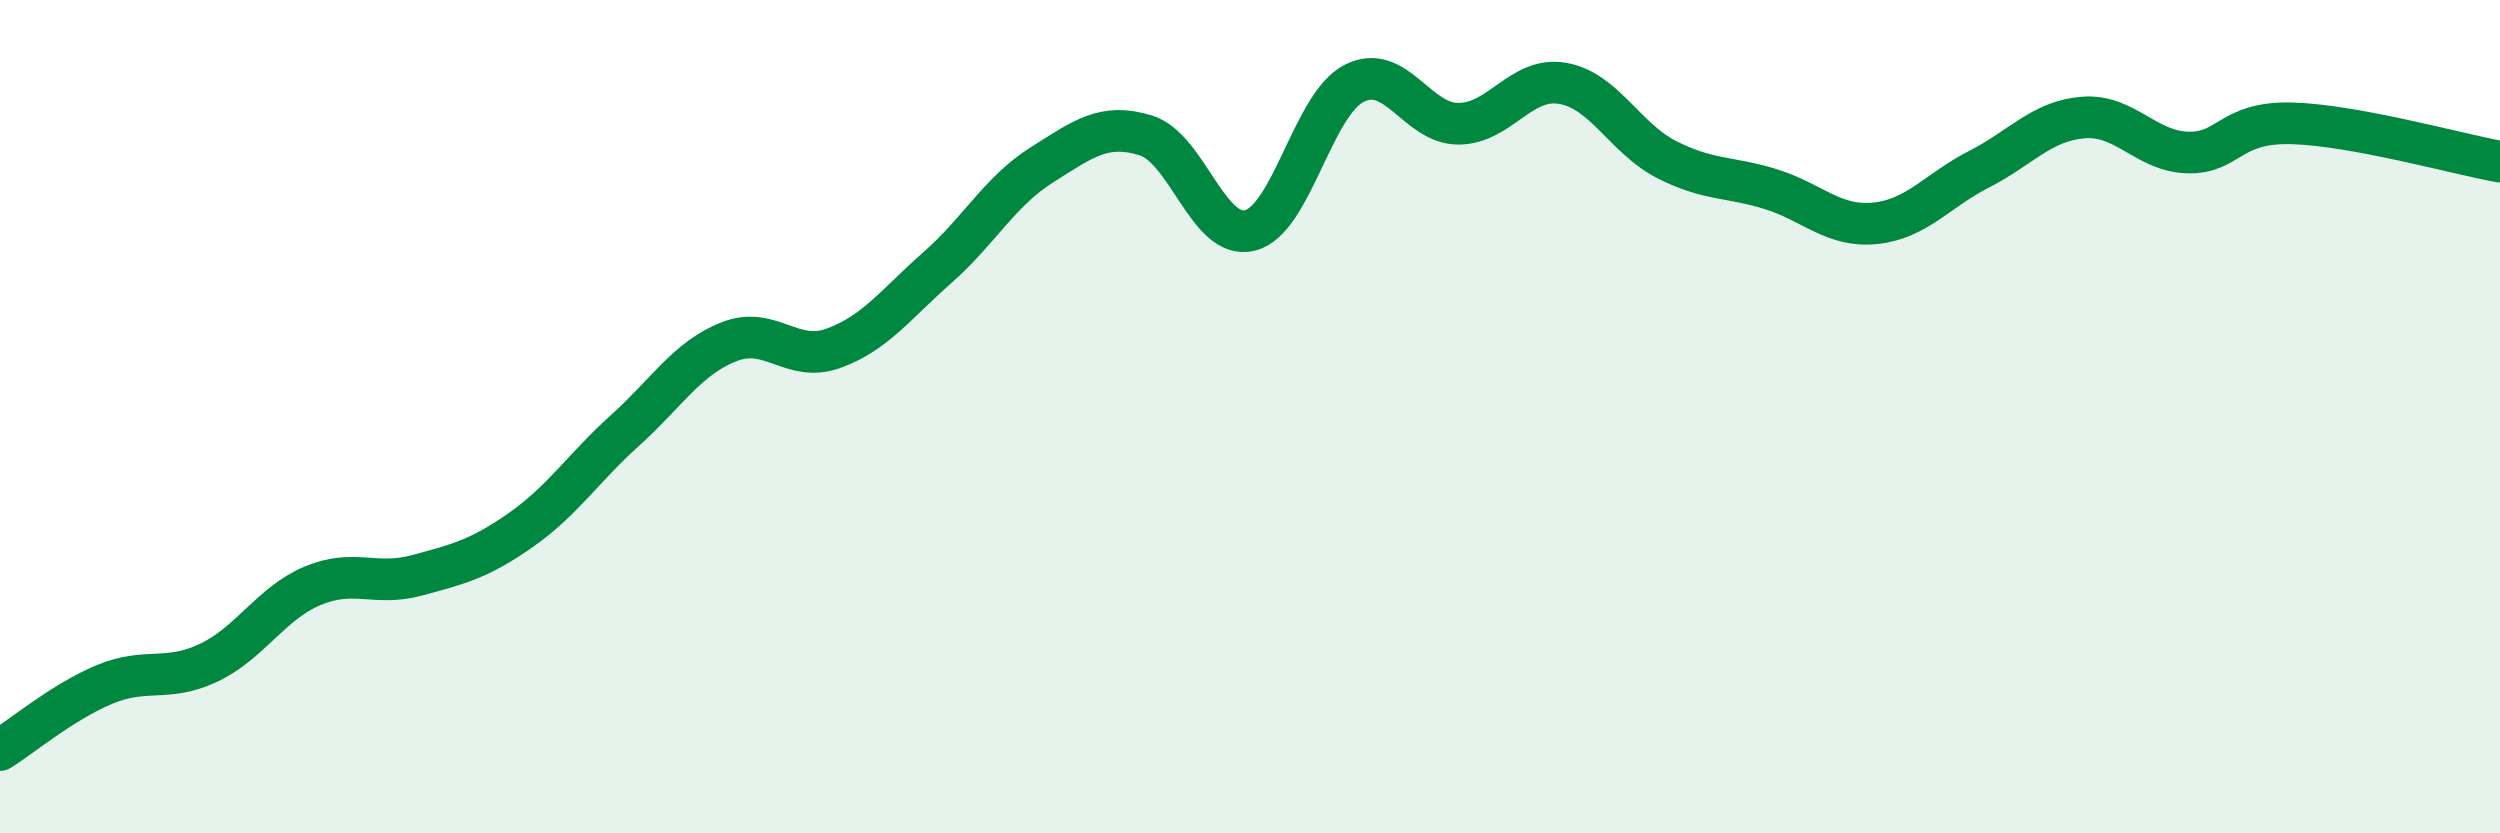
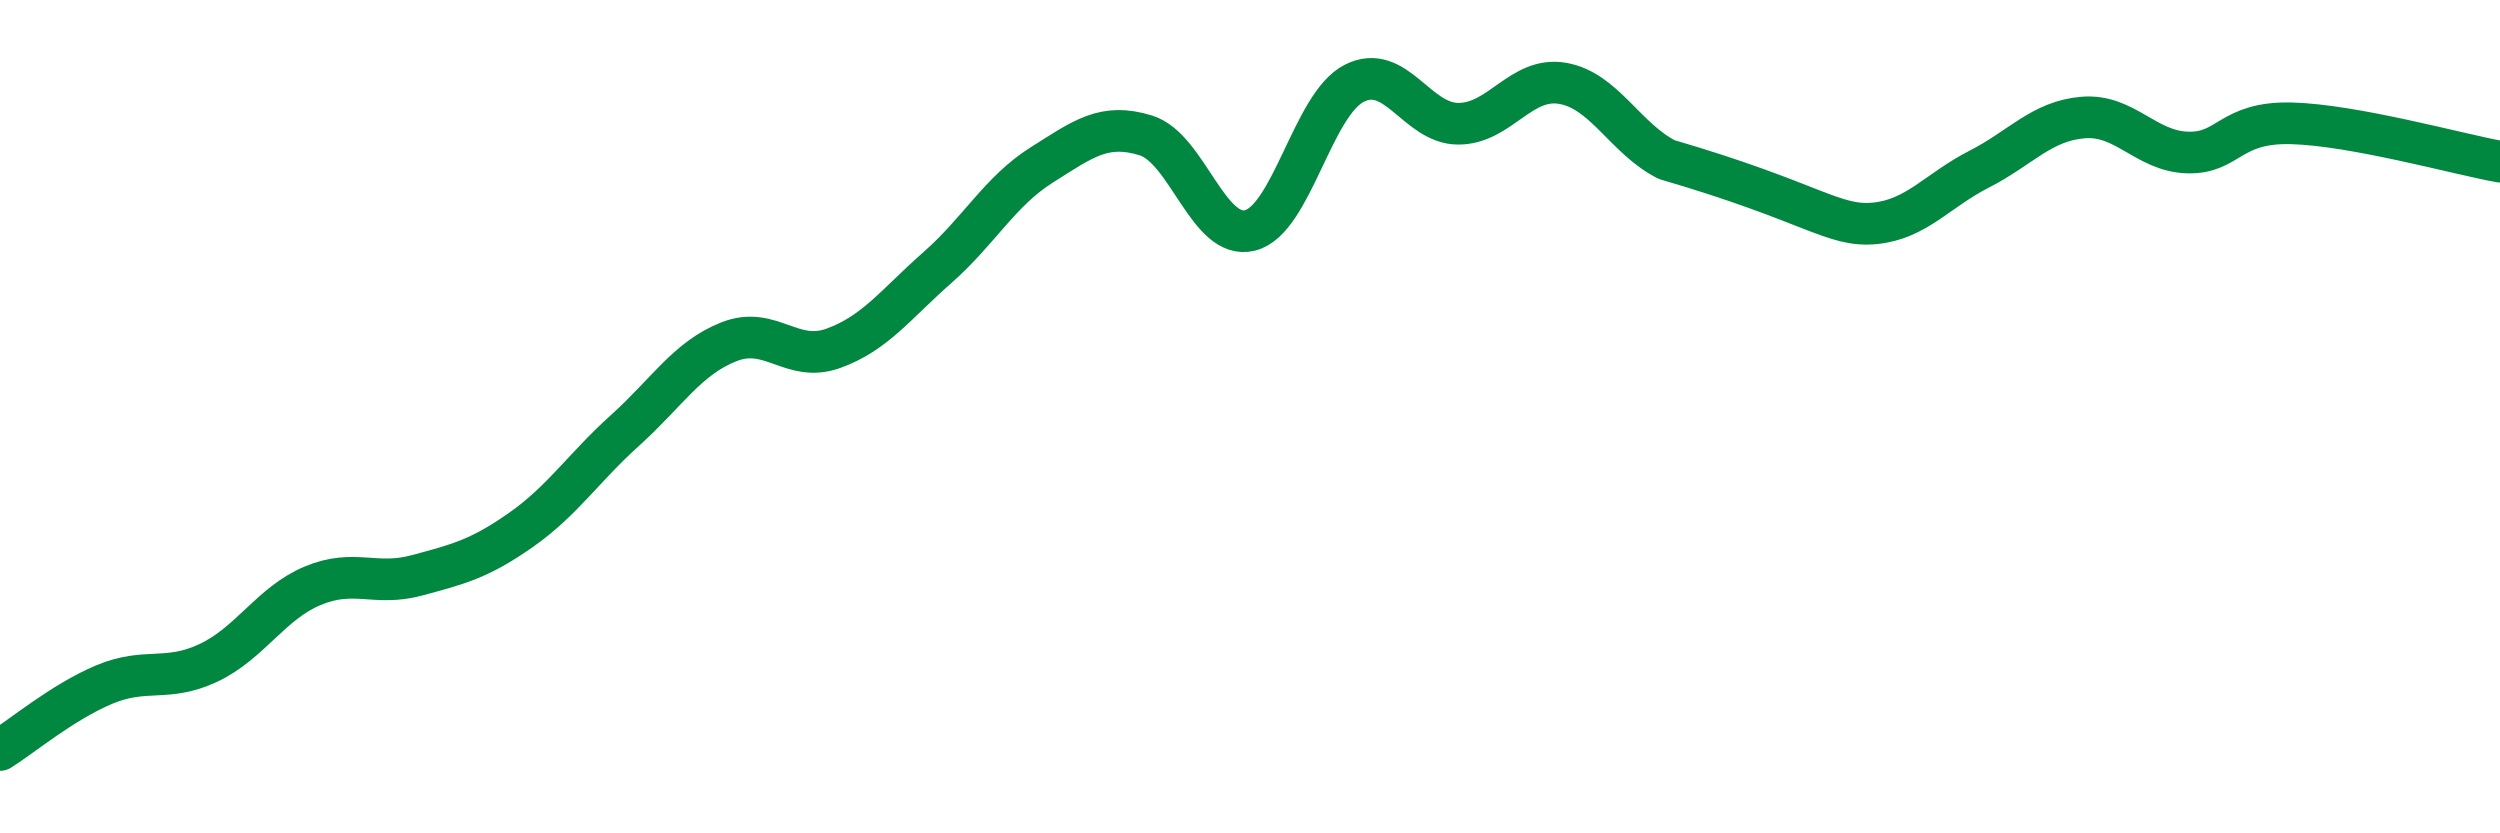
<svg xmlns="http://www.w3.org/2000/svg" width="60" height="20" viewBox="0 0 60 20">
-   <path d="M 0,18 C 0.5,17.69 1.5,16.85 2.5,16.43 C 3.5,16.01 4,16.38 5,15.91 C 6,15.44 6.5,14.48 7.5,14.06 C 8.5,13.64 9,14.08 10,13.81 C 11,13.54 11.5,13.42 12.5,12.72 C 13.5,12.02 14,11.23 15,10.33 C 16,9.43 16.5,8.59 17.5,8.2 C 18.5,7.81 19,8.72 20,8.36 C 21,8 21.5,7.3 22.5,6.42 C 23.5,5.54 24,4.59 25,3.96 C 26,3.33 26.5,2.94 27.5,3.25 C 28.5,3.56 29,5.78 30,5.53 C 31,5.28 31.5,2.51 32.5,2 C 33.5,1.49 34,2.97 35,2.97 C 36,2.97 36.5,1.83 37.5,2 C 38.5,2.17 39,3.32 40,3.83 C 41,4.34 41.5,4.23 42.5,4.54 C 43.5,4.85 44,5.46 45,5.36 C 46,5.26 46.5,4.57 47.5,4.06 C 48.5,3.55 49,2.9 50,2.82 C 51,2.74 51.5,3.63 52.5,3.66 C 53.5,3.69 53.5,2.92 55,2.96 C 56.5,3 59,3.7 60,3.88L60 20L0 20Z" fill="#008740" opacity="0.1" stroke-linecap="round" stroke-linejoin="round" />
-   <path d="M 0,18 C 0.5,17.69 1.5,16.85 2.5,16.43 C 3.5,16.01 4,16.38 5,15.91 C 6,15.44 6.5,14.48 7.5,14.06 C 8.5,13.64 9,14.08 10,13.81 C 11,13.54 11.5,13.42 12.5,12.72 C 13.5,12.02 14,11.23 15,10.33 C 16,9.43 16.5,8.59 17.5,8.2 C 18.5,7.81 19,8.72 20,8.36 C 21,8 21.5,7.3 22.5,6.42 C 23.5,5.54 24,4.59 25,3.96 C 26,3.33 26.5,2.94 27.5,3.25 C 28.5,3.56 29,5.78 30,5.53 C 31,5.28 31.5,2.51 32.5,2 C 33.5,1.49 34,2.97 35,2.97 C 36,2.97 36.5,1.83 37.5,2 C 38.5,2.17 39,3.32 40,3.83 C 41,4.34 41.5,4.23 42.5,4.54 C 43.5,4.85 44,5.46 45,5.36 C 46,5.26 46.5,4.57 47.5,4.06 C 48.5,3.55 49,2.9 50,2.82 C 51,2.74 51.5,3.63 52.5,3.66 C 53.5,3.69 53.5,2.92 55,2.96 C 56.5,3 59,3.7 60,3.88" stroke="#008740" stroke-width="1" fill="none" stroke-linecap="round" stroke-linejoin="round" />
+   <path d="M 0,18 C 0.5,17.69 1.5,16.85 2.5,16.43 C 3.5,16.01 4,16.38 5,15.91 C 6,15.44 6.5,14.48 7.5,14.06 C 8.5,13.64 9,14.08 10,13.81 C 11,13.54 11.5,13.42 12.5,12.72 C 13.5,12.02 14,11.23 15,10.33 C 16,9.43 16.5,8.59 17.5,8.2 C 18.5,7.81 19,8.72 20,8.36 C 21,8 21.5,7.3 22.5,6.42 C 23.5,5.54 24,4.59 25,3.96 C 26,3.33 26.5,2.94 27.5,3.25 C 28.5,3.56 29,5.78 30,5.53 C 31,5.28 31.5,2.51 32.5,2 C 33.5,1.49 34,2.97 35,2.97 C 36,2.97 36.5,1.83 37.5,2 C 38.5,2.17 39,3.32 40,3.83 C 43.5,4.85 44,5.46 45,5.36 C 46,5.26 46.5,4.57 47.5,4.06 C 48.5,3.55 49,2.9 50,2.82 C 51,2.74 51.5,3.63 52.5,3.66 C 53.5,3.69 53.5,2.92 55,2.96 C 56.5,3 59,3.7 60,3.88" stroke="#008740" stroke-width="1" fill="none" stroke-linecap="round" stroke-linejoin="round" />
</svg>